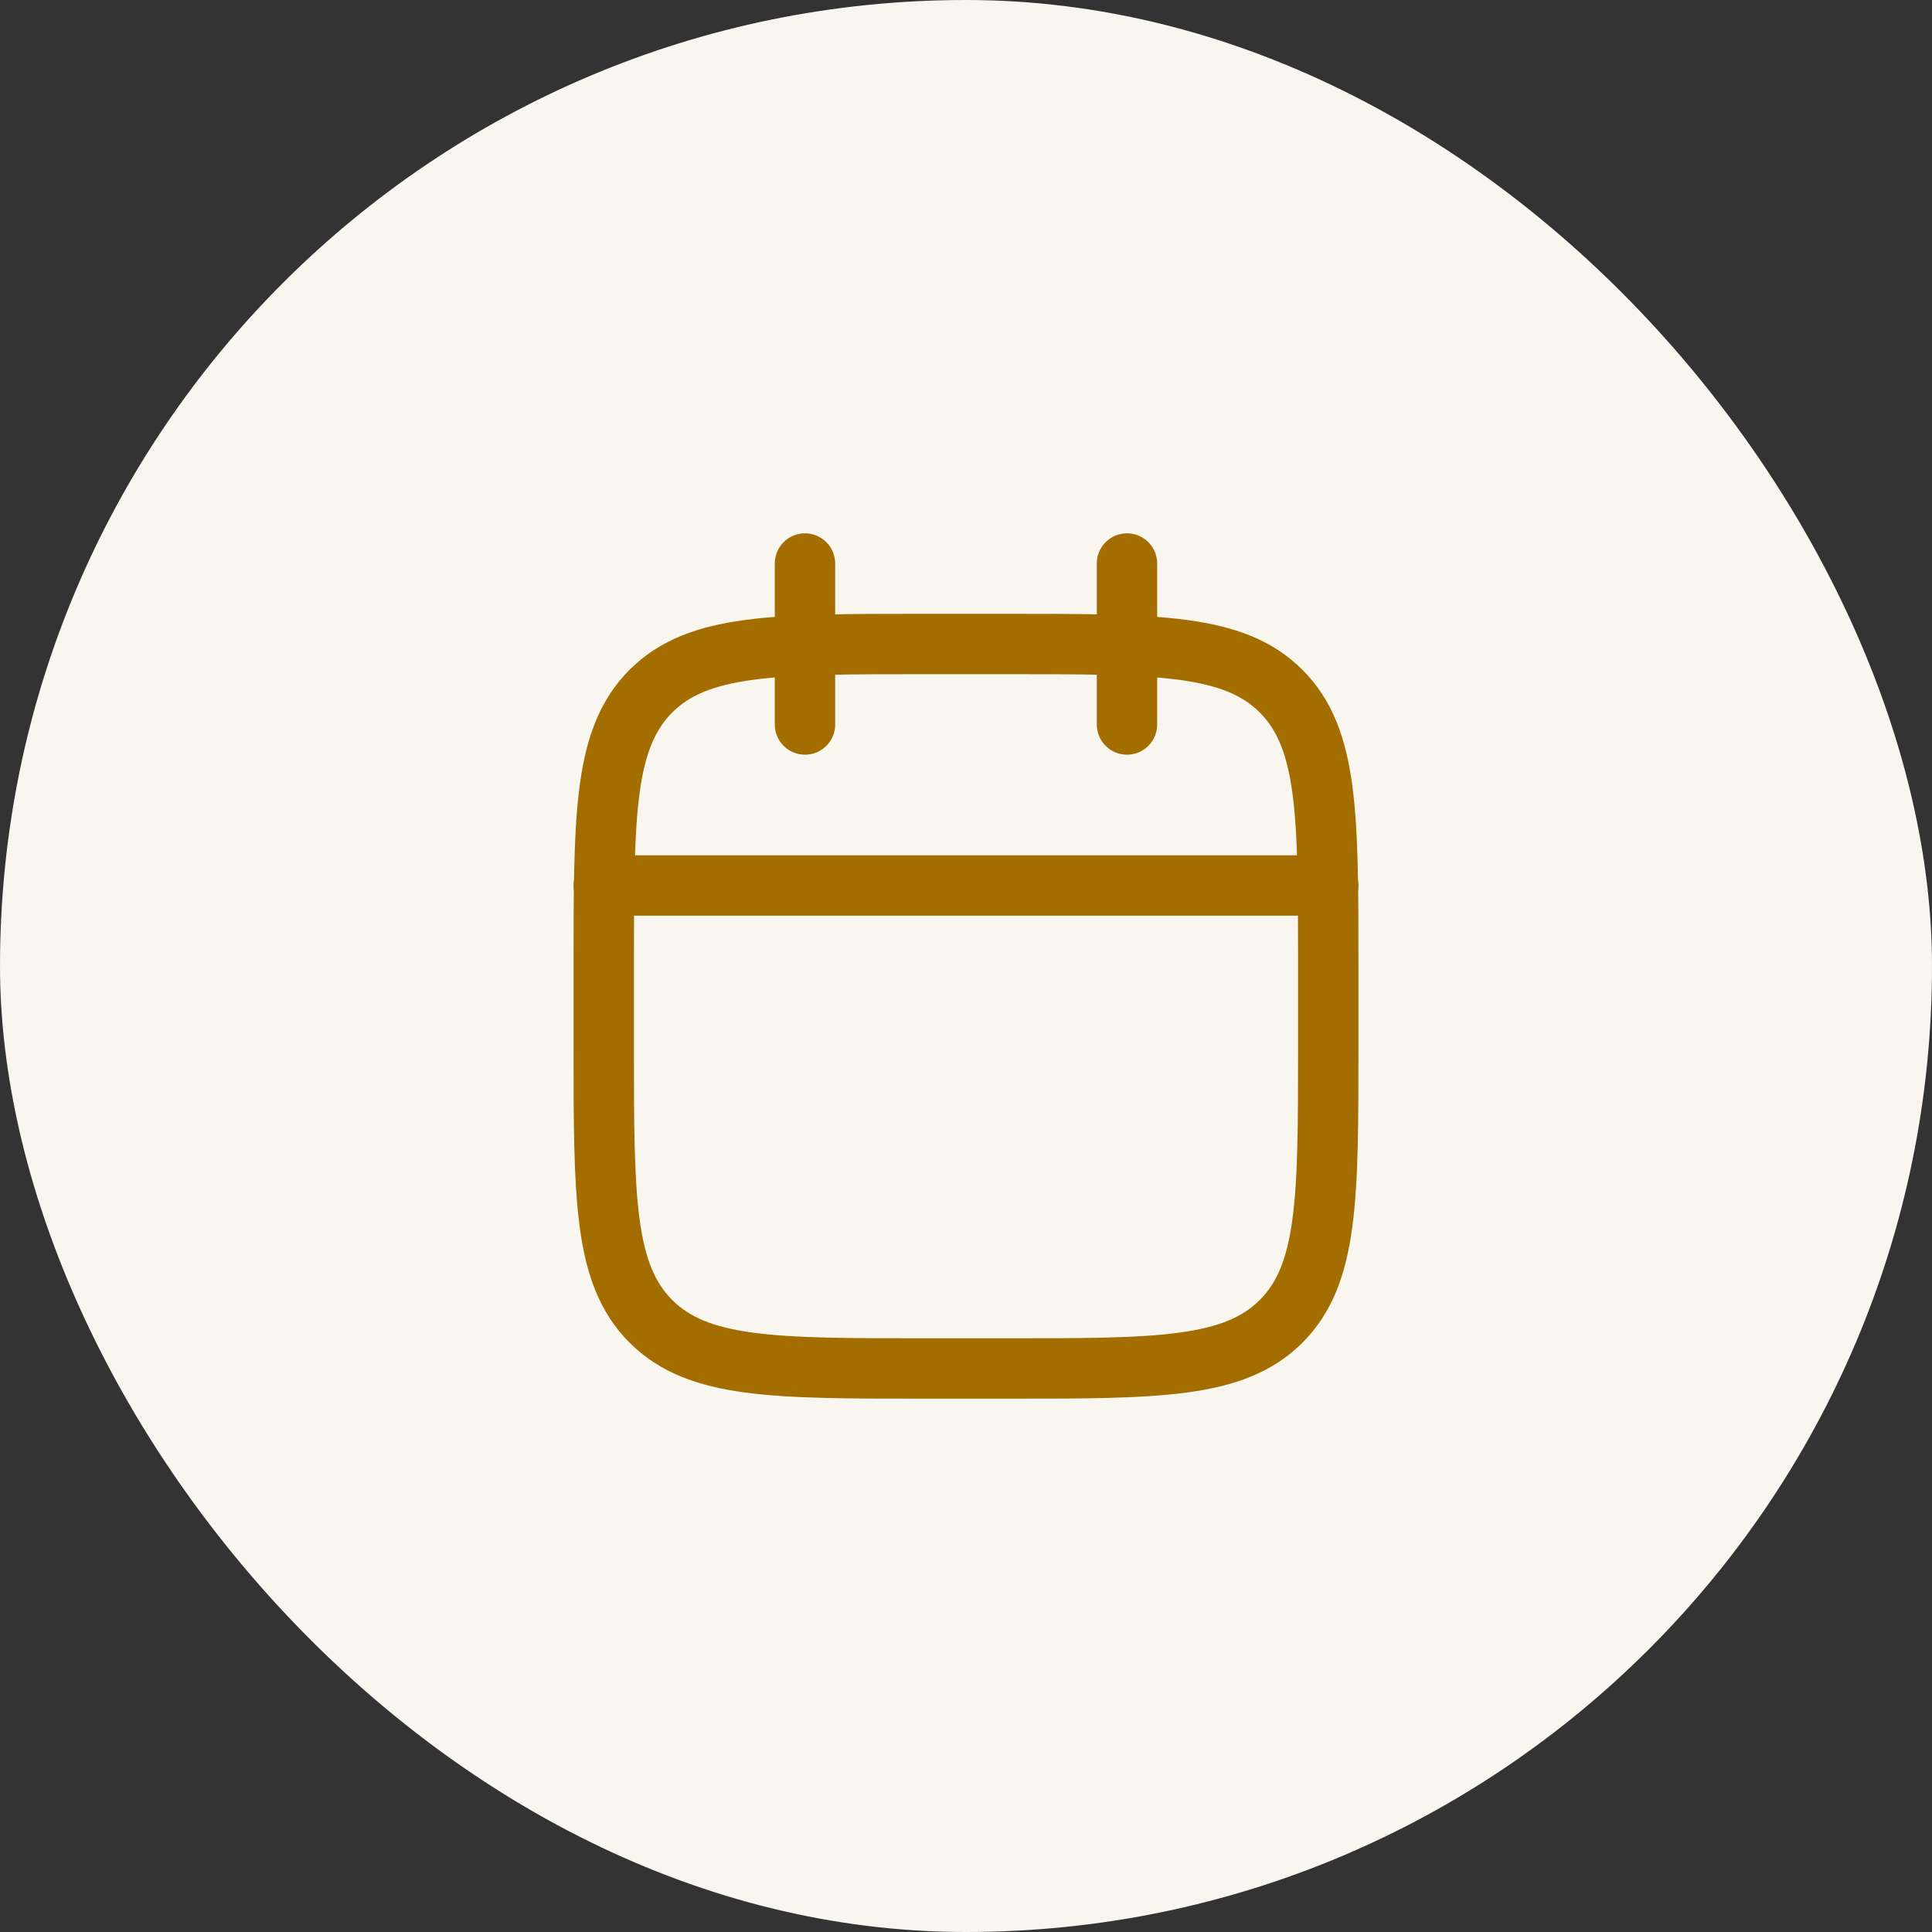
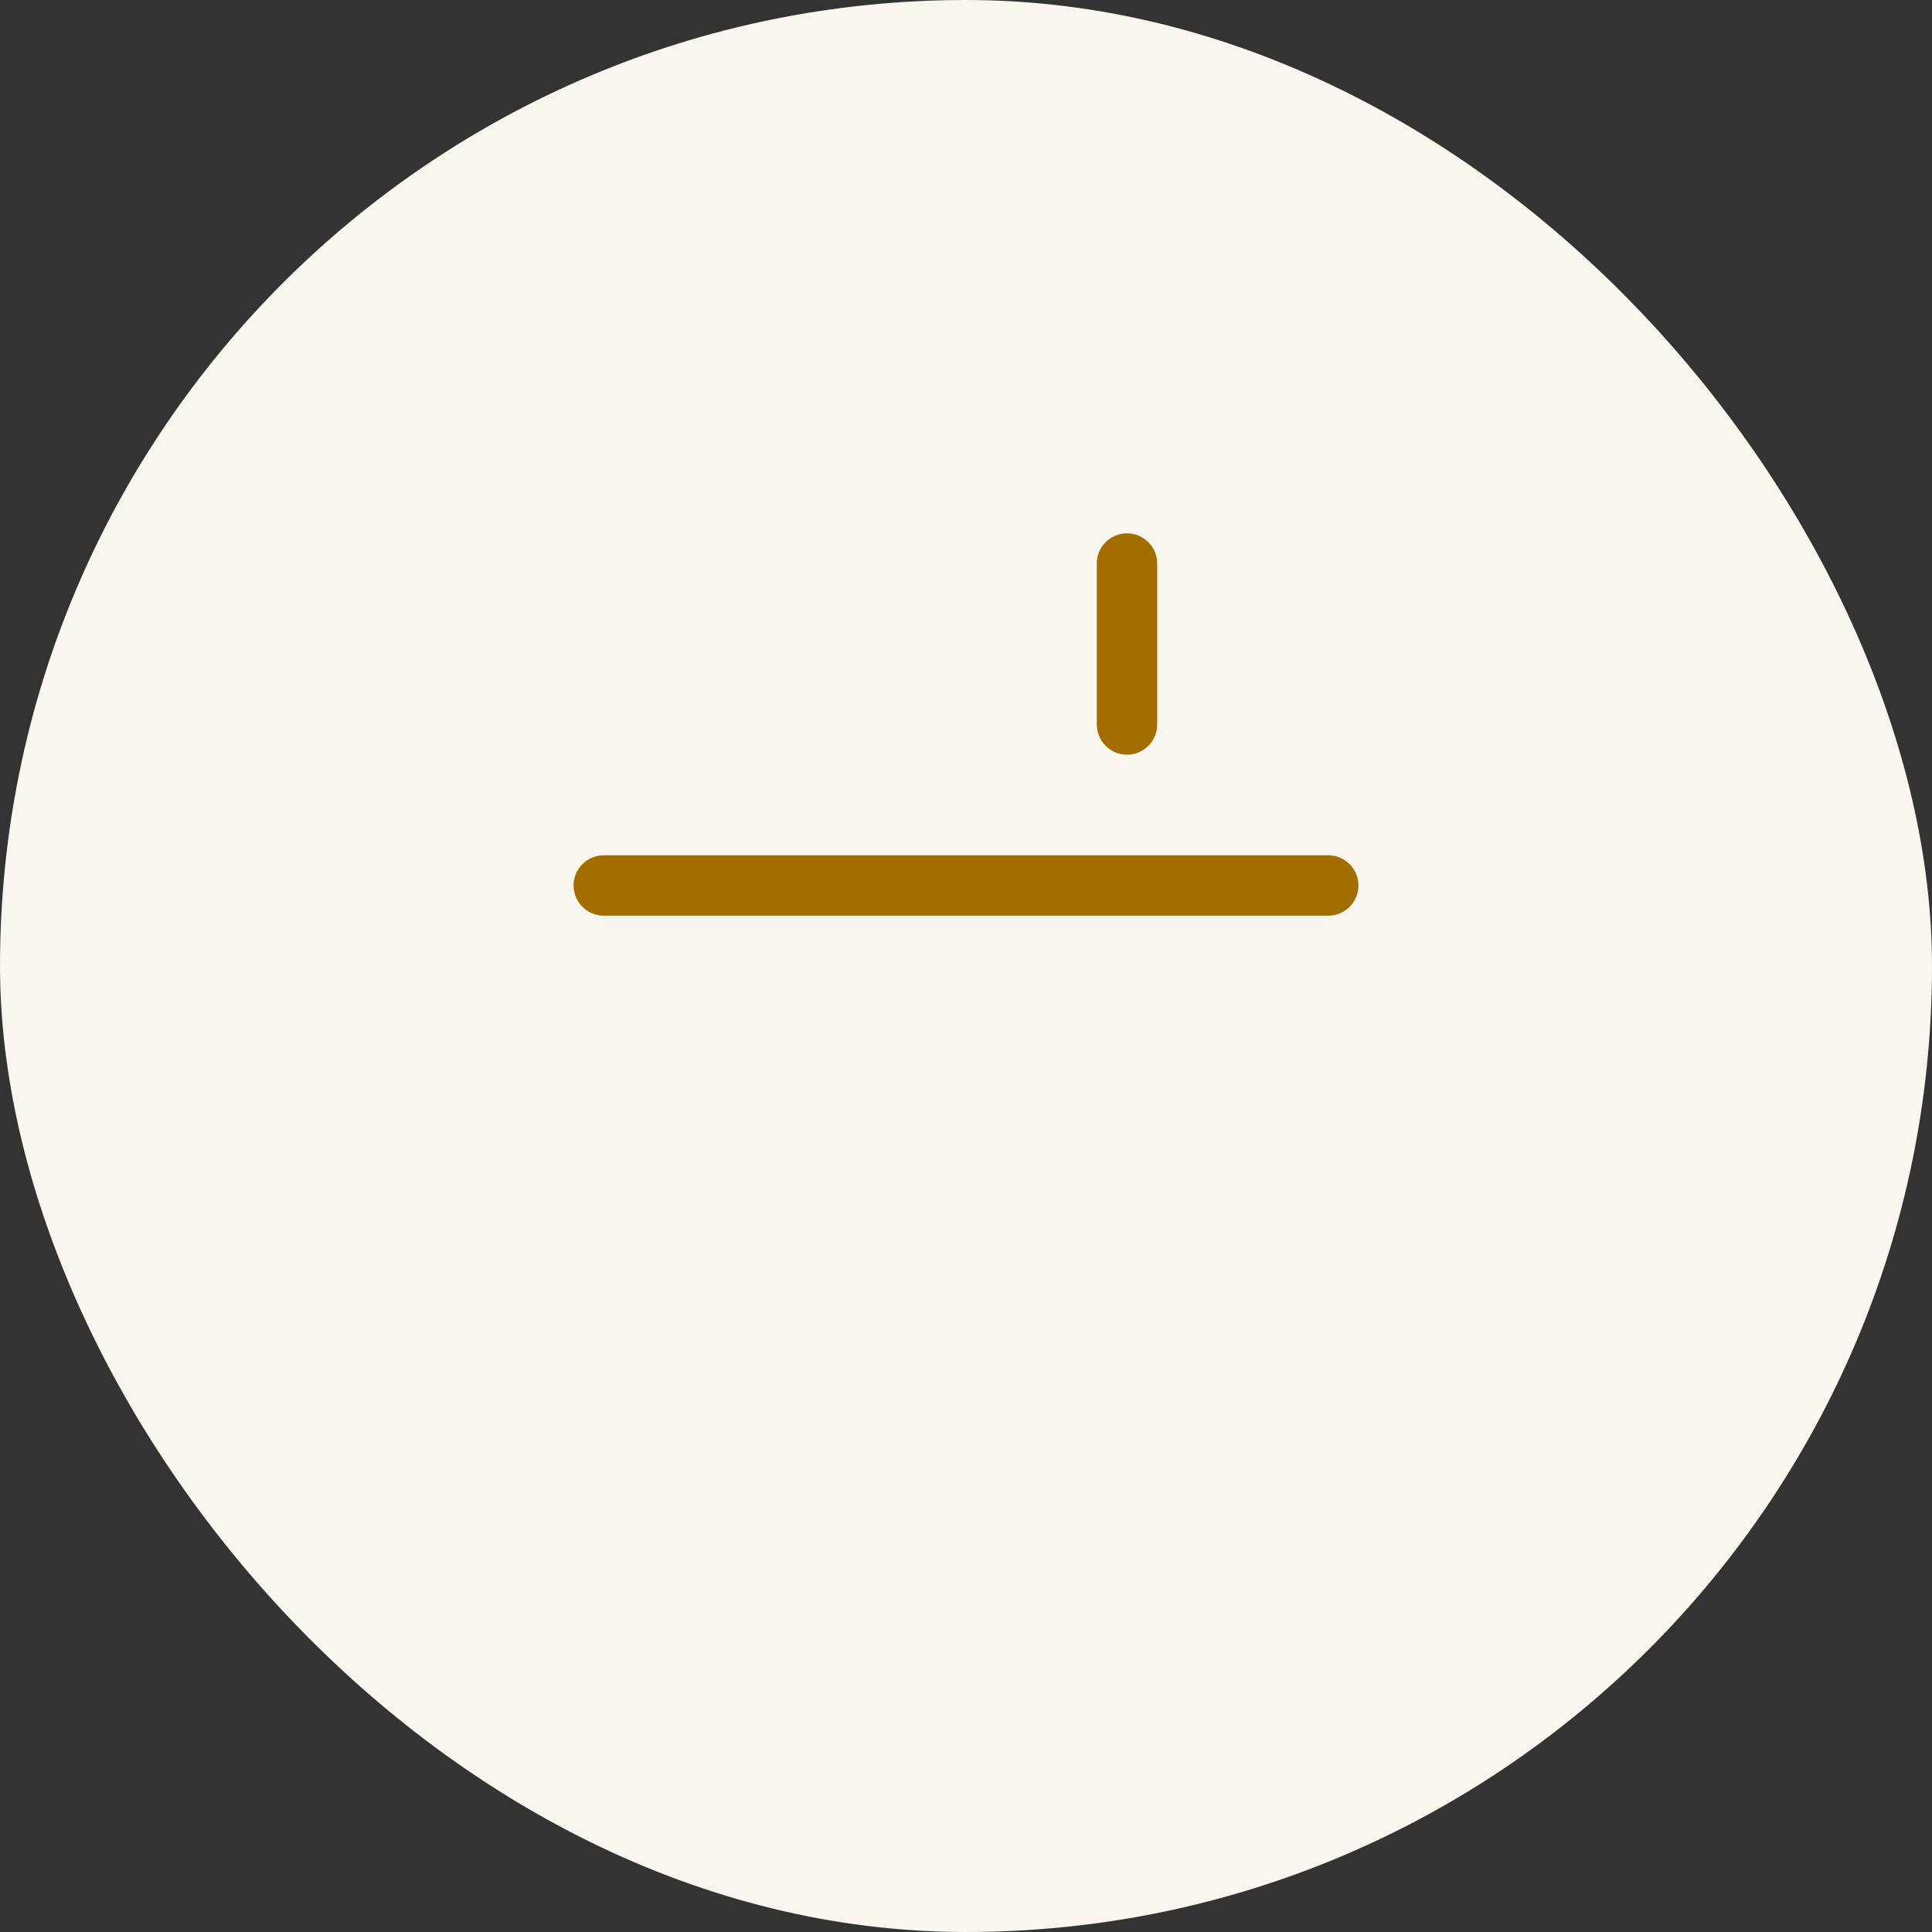
<svg xmlns="http://www.w3.org/2000/svg" width="64" height="64" viewBox="0 0 64 64" fill="none">
  <rect x="0" y="0" width="64" height="64" fill="#333333" stroke="none" />
  <rect width="64" height="64" rx="32" fill="#F9F6EF" />
-   <path d="M37.333 18.667V24M26.666 18.667V24" stroke="#A36D00" stroke-width="2" stroke-linecap="round" stroke-linejoin="round" />
-   <path d="M33.333 21.333H30.667C25.638 21.333 23.124 21.333 21.562 22.895C20 24.457 20 26.972 20 32V34.667C20 39.695 20 42.209 21.562 43.771C23.124 45.333 25.638 45.333 30.667 45.333H33.333C38.362 45.333 40.876 45.333 42.438 43.771C44 42.209 44 39.695 44 34.667V32C44 26.972 44 24.457 42.438 22.895C40.876 21.333 38.362 21.333 33.333 21.333Z" stroke="#A36D00" stroke-width="2" stroke-linecap="round" stroke-linejoin="round" />
+   <path d="M37.333 18.667V24M26.666 18.667" stroke="#A36D00" stroke-width="2" stroke-linecap="round" stroke-linejoin="round" />
  <path d="M20 29.333H44" stroke="#A36D00" stroke-width="2" stroke-linecap="round" stroke-linejoin="round" />
</svg>